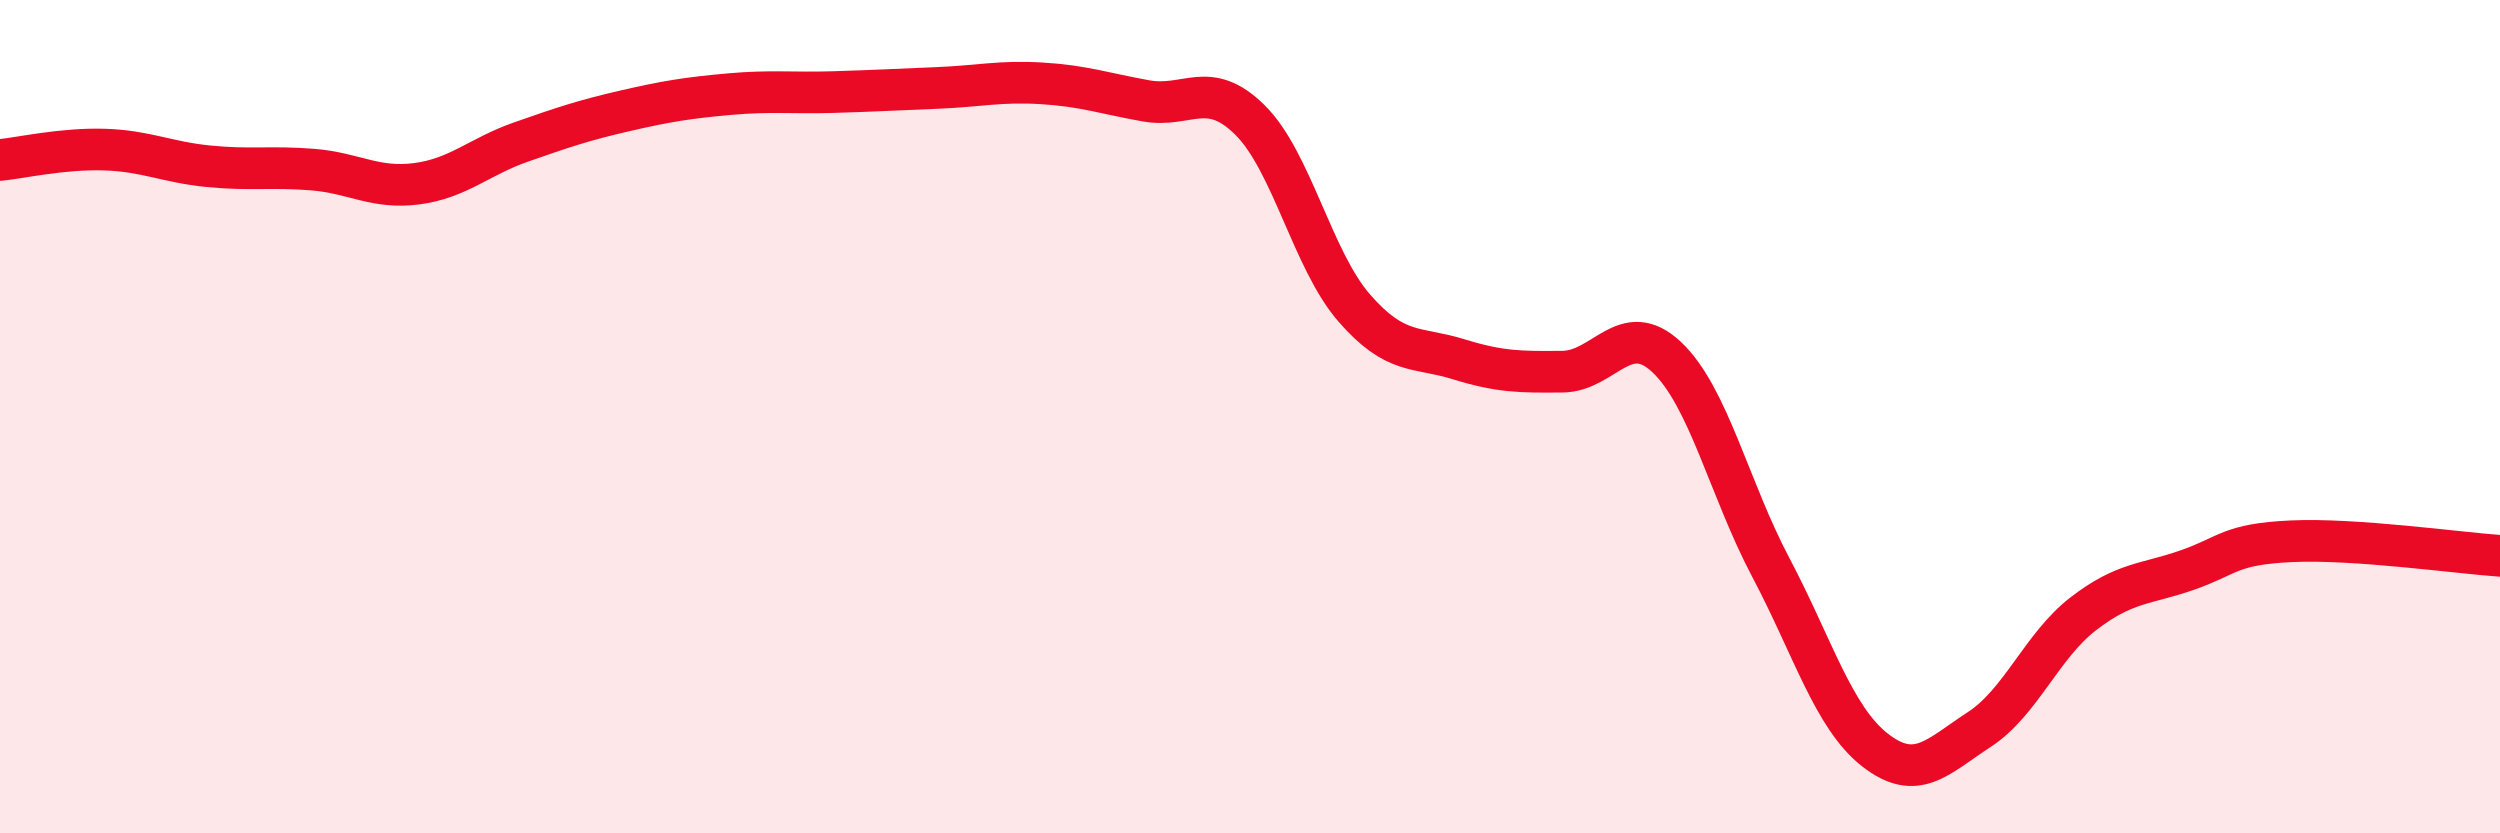
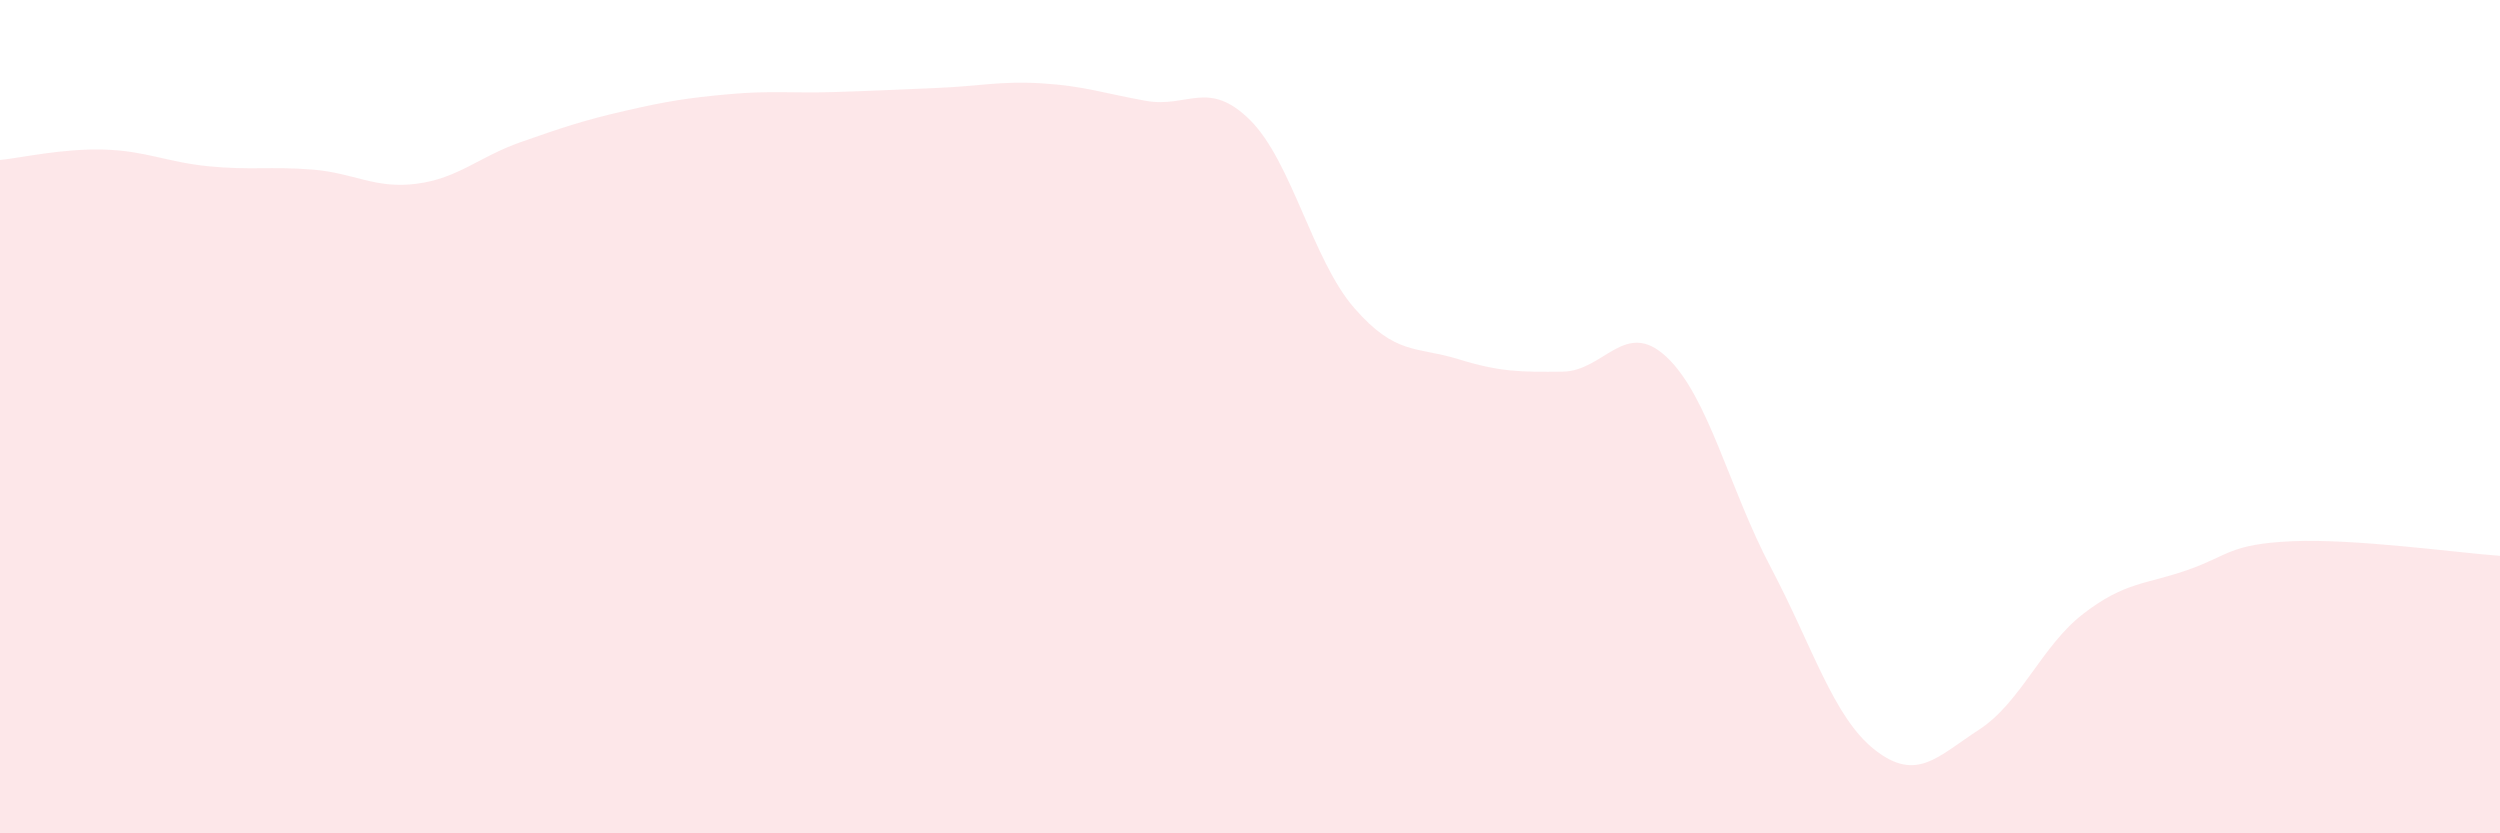
<svg xmlns="http://www.w3.org/2000/svg" width="60" height="20" viewBox="0 0 60 20">
  <path d="M 0,3.84 C 0.5,3.79 1.5,3.56 2.5,3.59 C 3.5,3.62 4,3.89 5,3.99 C 6,4.09 6.5,3.99 7.5,4.07 C 8.5,4.15 9,4.54 10,4.41 C 11,4.28 11.5,3.76 12.5,3.41 C 13.5,3.06 14,2.89 15,2.66 C 16,2.43 16.5,2.35 17.5,2.26 C 18.5,2.17 19,2.24 20,2.21 C 21,2.18 21.5,2.15 22.5,2.11 C 23.5,2.07 24,1.94 25,2 C 26,2.06 26.5,2.24 27.5,2.42 C 28.5,2.6 29,1.89 30,2.88 C 31,3.87 31.5,6.24 32.5,7.39 C 33.5,8.54 34,8.31 35,8.62 C 36,8.93 36.5,8.93 37.5,8.92 C 38.5,8.91 39,7.63 40,8.57 C 41,9.51 41.5,11.73 42.5,13.62 C 43.5,15.51 44,17.22 45,18 C 46,18.78 46.5,18.16 47.5,17.51 C 48.5,16.86 49,15.5 50,14.73 C 51,13.96 51.5,14.03 52.5,13.68 C 53.5,13.33 53.5,13.06 55,12.99 C 56.5,12.92 59,13.27 60,13.34L60 20L0 20Z" fill="#EB0A25" opacity="0.1" stroke-linecap="round" stroke-linejoin="round" />
-   <path d="M 0,3.84 C 0.5,3.79 1.5,3.56 2.5,3.59 C 3.5,3.62 4,3.89 5,3.99 C 6,4.09 6.5,3.99 7.5,4.07 C 8.5,4.15 9,4.54 10,4.41 C 11,4.28 11.5,3.76 12.5,3.41 C 13.5,3.06 14,2.89 15,2.66 C 16,2.43 16.5,2.35 17.5,2.26 C 18.5,2.17 19,2.24 20,2.21 C 21,2.18 21.5,2.15 22.5,2.11 C 23.5,2.07 24,1.94 25,2 C 26,2.06 26.5,2.24 27.5,2.42 C 28.5,2.6 29,1.89 30,2.88 C 31,3.87 31.5,6.24 32.5,7.39 C 33.5,8.54 34,8.31 35,8.62 C 36,8.93 36.5,8.93 37.5,8.92 C 38.5,8.91 39,7.63 40,8.57 C 41,9.51 41.5,11.73 42.5,13.62 C 43.5,15.51 44,17.22 45,18 C 46,18.78 46.5,18.16 47.5,17.51 C 48.5,16.86 49,15.5 50,14.73 C 51,13.96 51.5,14.03 52.5,13.68 C 53.5,13.33 53.5,13.06 55,12.99 C 56.5,12.92 59,13.27 60,13.34" stroke="#EB0A25" stroke-width="1" fill="none" stroke-linecap="round" stroke-linejoin="round" />
</svg>